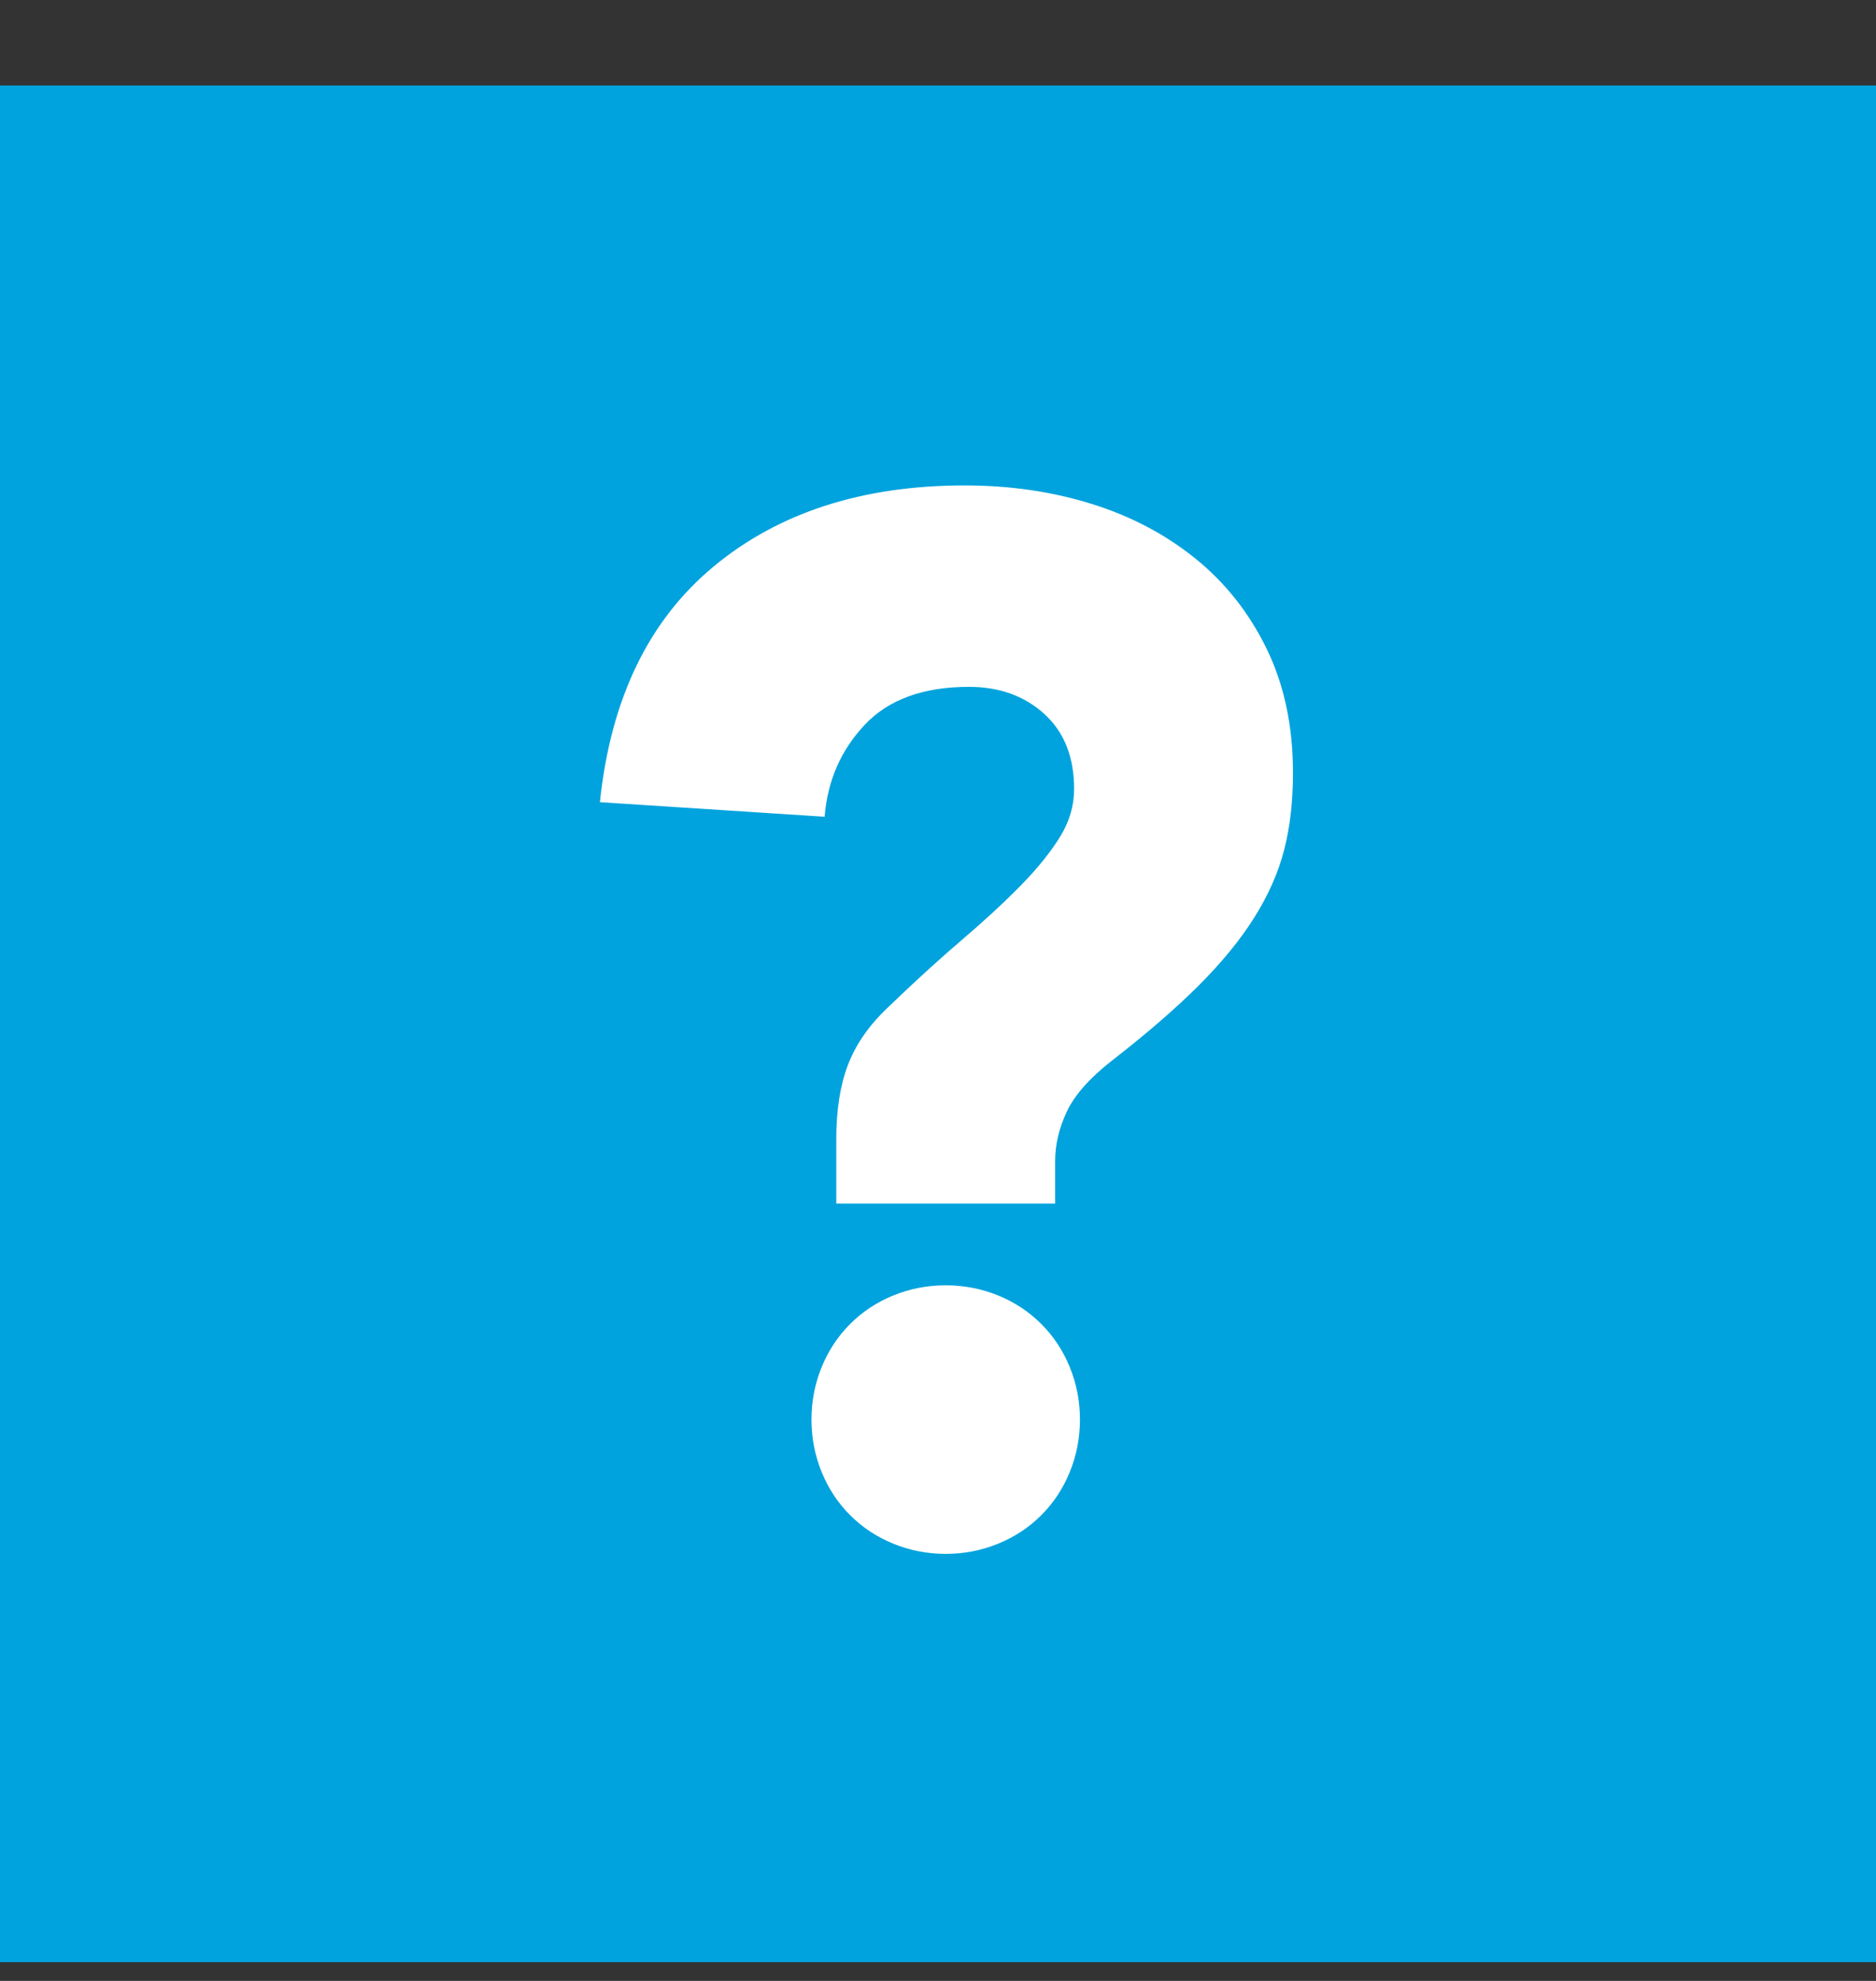
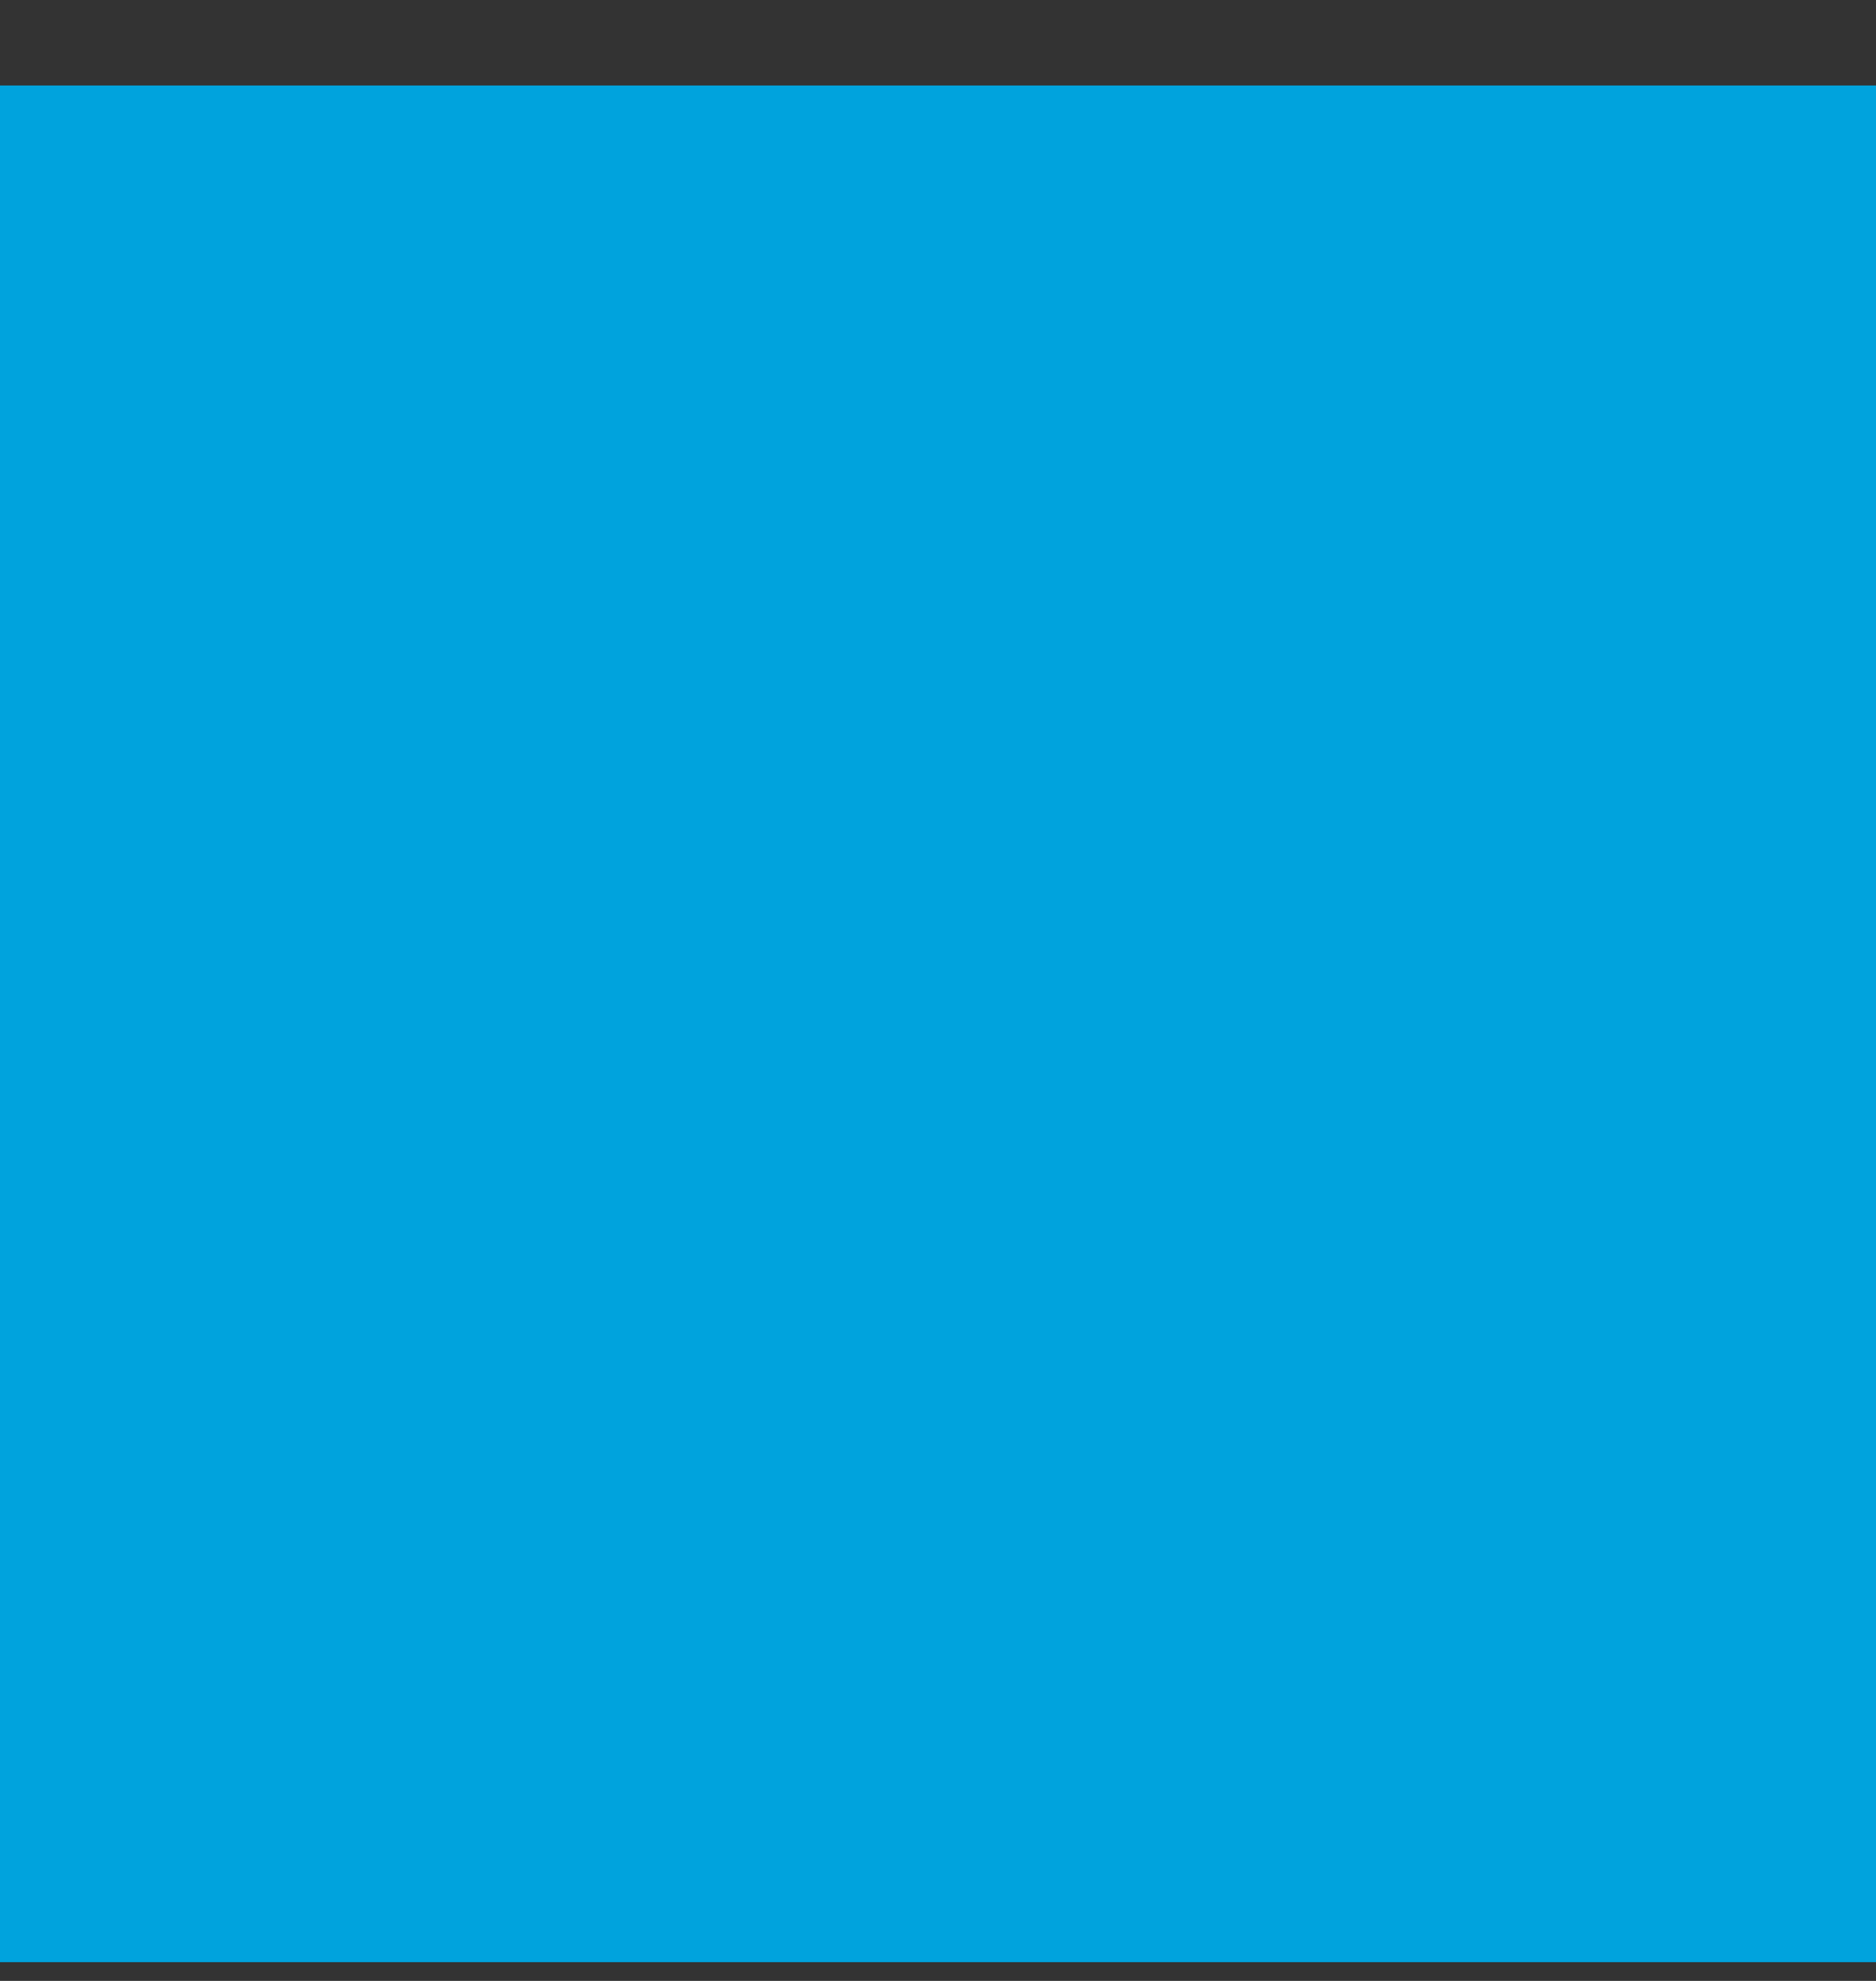
<svg xmlns="http://www.w3.org/2000/svg" xmlns:ns1="http://www.bohemiancoding.com/sketch/ns" width="18px" height="19px" viewBox="0 0 18 19" version="1.1">
  <rect x="0" y="0" width="18" height="19" fill="#333333" stroke="none" />
  <title>Rectangle 347 + ?</title>
  <desc>Created with Sketch.</desc>
  <defs />
  <g id="Homepage" stroke="none" stroke-width="1" fill="none" fill-rule="evenodd" ns1:type="MSPage">
    <g id="Desktop-HD---new-banner-showcase-" ns1:type="MSArtboardGroup" transform="translate(-788, -5096)">
      <g id="Rectangle-347-+-?" ns1:type="MSLayerGroup" transform="translate(788, 5096)">
        <rect id="Rectangle-347" fill="#00A3DD" ns1:type="MSShapeGroup" x="0" y="0.82" width="18" height="18" />
-         <path d="M8.024,10.928 C8.024,10.648 8.061,10.41 8.136,10.214 C8.211,10.018 8.337,9.836 8.514,9.668 C8.775,9.416 9.016,9.197 9.235,9.01 C9.454,8.823 9.643,8.648 9.802,8.485 C9.961,8.322 10.084,8.168 10.173,8.023 C10.262,7.878 10.306,7.727 10.306,7.568 C10.306,7.26 10.21,7.02 10.019,6.847 C9.828,6.674 9.587,6.588 9.298,6.588 C8.859,6.588 8.526,6.709 8.297,6.952 C8.068,7.195 7.94,7.489 7.912,7.834 L5.756,7.694 C5.859,6.705 6.223,5.951 6.848,5.433 C7.473,4.915 8.276,4.656 9.256,4.656 C9.685,4.656 10.089,4.714 10.467,4.831 C10.845,4.948 11.179,5.123 11.468,5.356 C11.757,5.589 11.986,5.879 12.154,6.224 C12.322,6.569 12.406,6.966 12.406,7.414 C12.406,7.685 12.378,7.93 12.322,8.149 C12.266,8.368 12.17,8.585 12.035,8.8 C11.9,9.015 11.722,9.232 11.503,9.451 C11.284,9.67 11.006,9.911 10.67,10.172 C10.455,10.34 10.311,10.503 10.236,10.662 C10.161,10.821 10.124,10.979 10.124,11.138 L10.124,11.544 L8.024,11.544 L8.024,10.928 Z M7.786,13.616 C7.786,13.439 7.819,13.271 7.884,13.112 C7.949,12.953 8.04,12.816 8.157,12.699 C8.274,12.582 8.411,12.491 8.57,12.426 C8.729,12.361 8.897,12.328 9.074,12.328 C9.251,12.328 9.419,12.361 9.578,12.426 C9.737,12.491 9.874,12.582 9.991,12.699 C10.108,12.816 10.199,12.953 10.264,13.112 C10.329,13.271 10.362,13.439 10.362,13.616 C10.362,13.793 10.329,13.961 10.264,14.12 C10.199,14.279 10.108,14.416 9.991,14.533 C9.874,14.65 9.737,14.741 9.578,14.806 C9.419,14.871 9.251,14.904 9.074,14.904 C8.897,14.904 8.729,14.871 8.57,14.806 C8.411,14.741 8.274,14.65 8.157,14.533 C8.04,14.416 7.949,14.279 7.884,14.12 C7.819,13.961 7.786,13.793 7.786,13.616 L7.786,13.616 Z" id="?" fill="#FFFFFF" ns1:type="MSShapeGroup" />
      </g>
    </g>
  </g>
</svg>